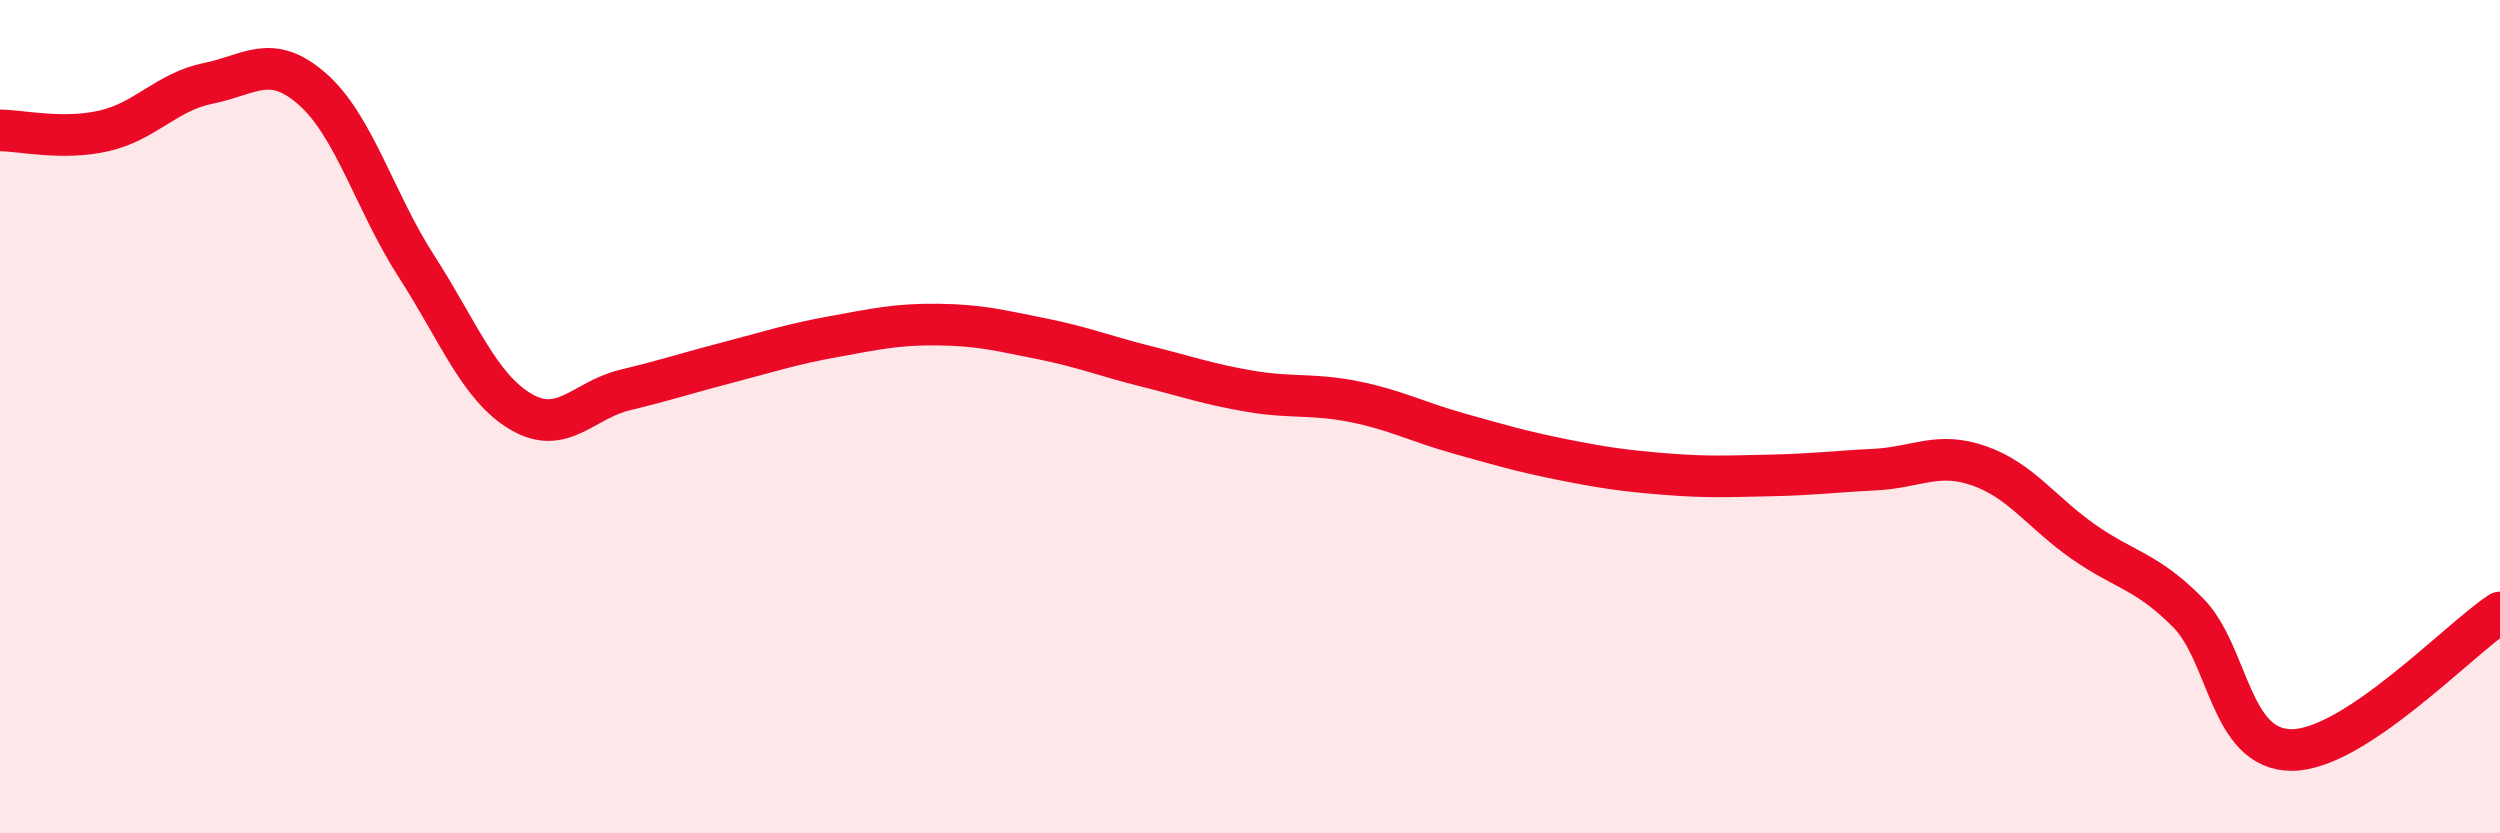
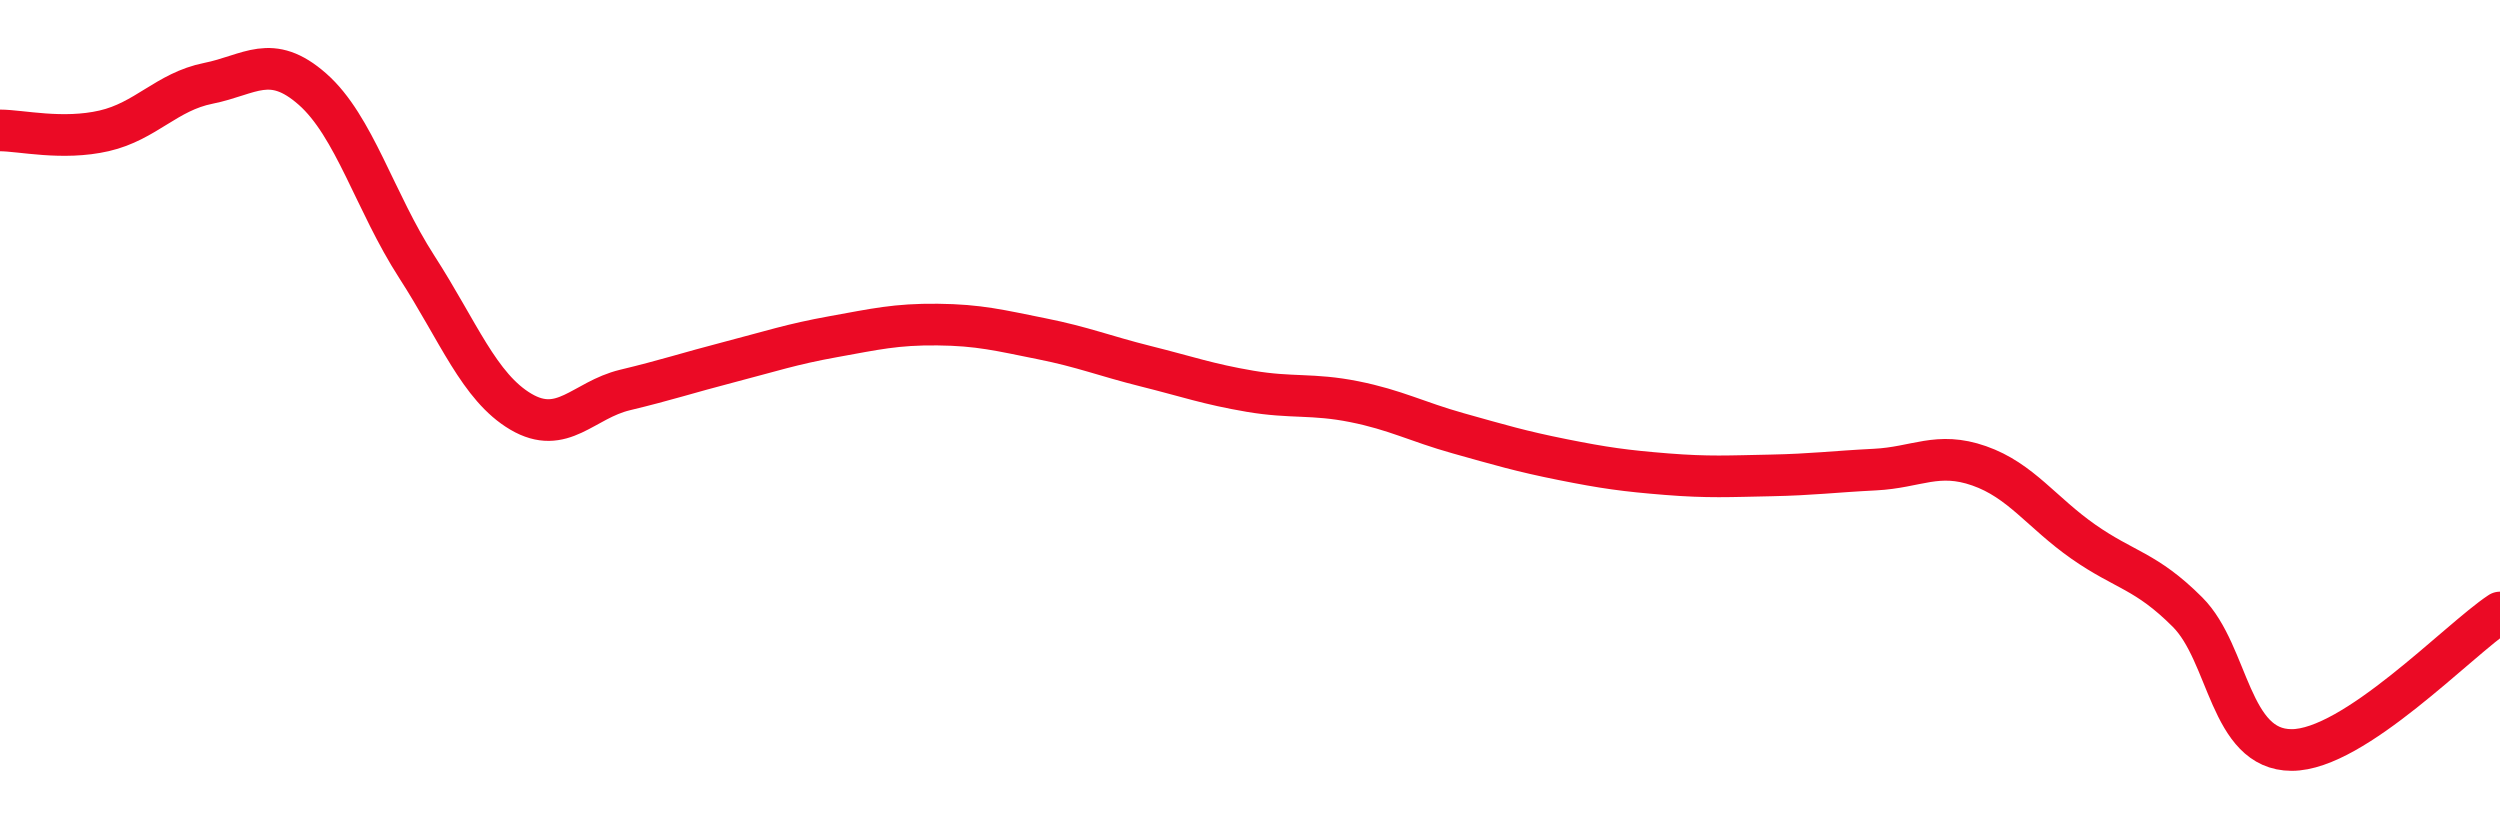
<svg xmlns="http://www.w3.org/2000/svg" width="60" height="20" viewBox="0 0 60 20">
-   <path d="M 0,3.13 C 0.5,3.13 1.5,3.37 2.5,3.14 C 3.5,2.91 4,2.2 5,2 C 6,1.8 6.5,1.26 7.5,2.14 C 8.5,3.02 9,4.85 10,6.4 C 11,7.95 11.5,9.29 12.5,9.88 C 13.5,10.47 14,9.6 15,9.36 C 16,9.12 16.5,8.95 17.5,8.69 C 18.5,8.43 19,8.26 20,8.08 C 21,7.9 21.5,7.78 22.5,7.79 C 23.5,7.8 24,7.93 25,8.13 C 26,8.33 26.5,8.54 27.5,8.79 C 28.5,9.04 29,9.22 30,9.39 C 31,9.56 31.5,9.44 32.5,9.64 C 33.5,9.84 34,10.12 35,10.4 C 36,10.68 36.5,10.83 37.5,11.03 C 38.5,11.23 39,11.3 40,11.38 C 41,11.46 41.5,11.43 42.5,11.41 C 43.5,11.39 44,11.32 45,11.27 C 46,11.22 46.5,10.83 47.5,11.18 C 48.5,11.53 49,12.3 50,13 C 51,13.7 51.5,13.69 52.5,14.69 C 53.5,15.69 53.5,18 55,18 C 56.5,18 59,15.36 60,14.7L60 20L0 20Z" fill="#EB0A25" opacity="0.1" stroke-linecap="round" stroke-linejoin="round" />
  <path d="M 0,3.13 C 0.5,3.13 1.5,3.37 2.5,3.14 C 3.5,2.91 4,2.2 5,2 C 6,1.8 6.5,1.26 7.5,2.14 C 8.5,3.02 9,4.85 10,6.4 C 11,7.95 11.5,9.29 12.5,9.88 C 13.5,10.47 14,9.6 15,9.36 C 16,9.12 16.5,8.95 17.5,8.69 C 18.5,8.43 19,8.26 20,8.08 C 21,7.9 21.5,7.78 22.5,7.79 C 23.5,7.8 24,7.93 25,8.13 C 26,8.33 26.5,8.54 27.5,8.79 C 28.5,9.04 29,9.22 30,9.39 C 31,9.56 31.5,9.44 32.5,9.64 C 33.5,9.84 34,10.12 35,10.4 C 36,10.68 36.5,10.83 37.5,11.03 C 38.5,11.23 39,11.3 40,11.38 C 41,11.46 41.5,11.43 42.5,11.41 C 43.5,11.39 44,11.32 45,11.27 C 46,11.22 46.5,10.83 47.5,11.18 C 48.5,11.53 49,12.3 50,13 C 51,13.7 51.5,13.69 52.5,14.69 C 53.5,15.69 53.5,18 55,18 C 56.5,18 59,15.36 60,14.7" stroke="#EB0A25" stroke-width="1" fill="none" stroke-linecap="round" stroke-linejoin="round" />
</svg>